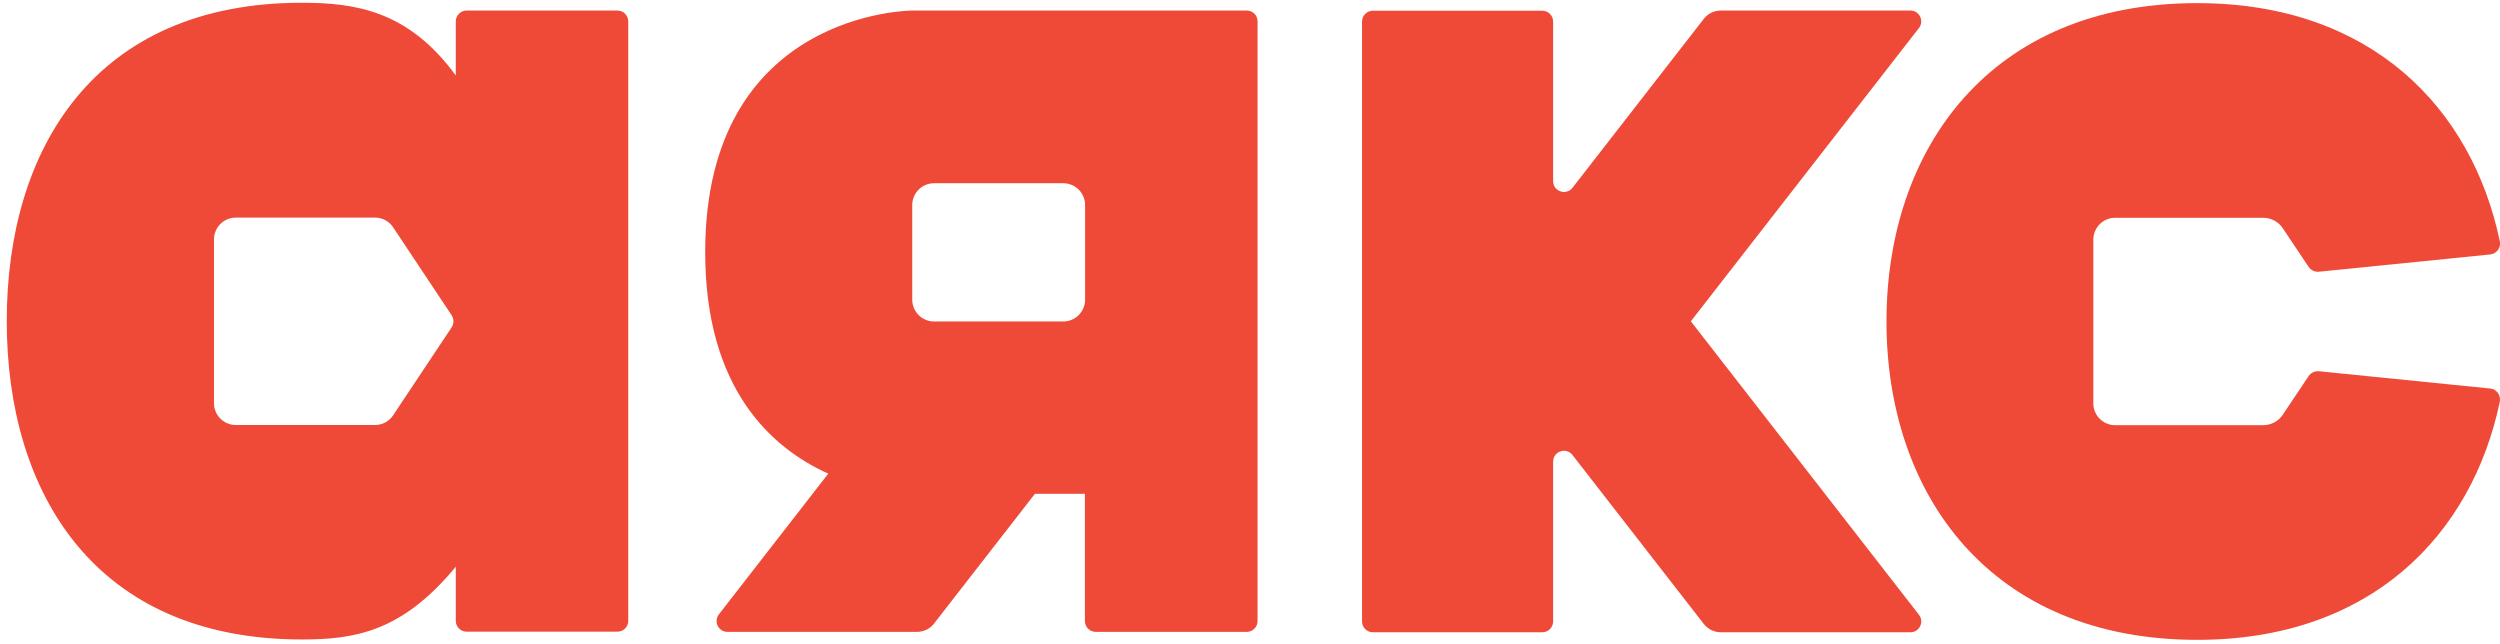
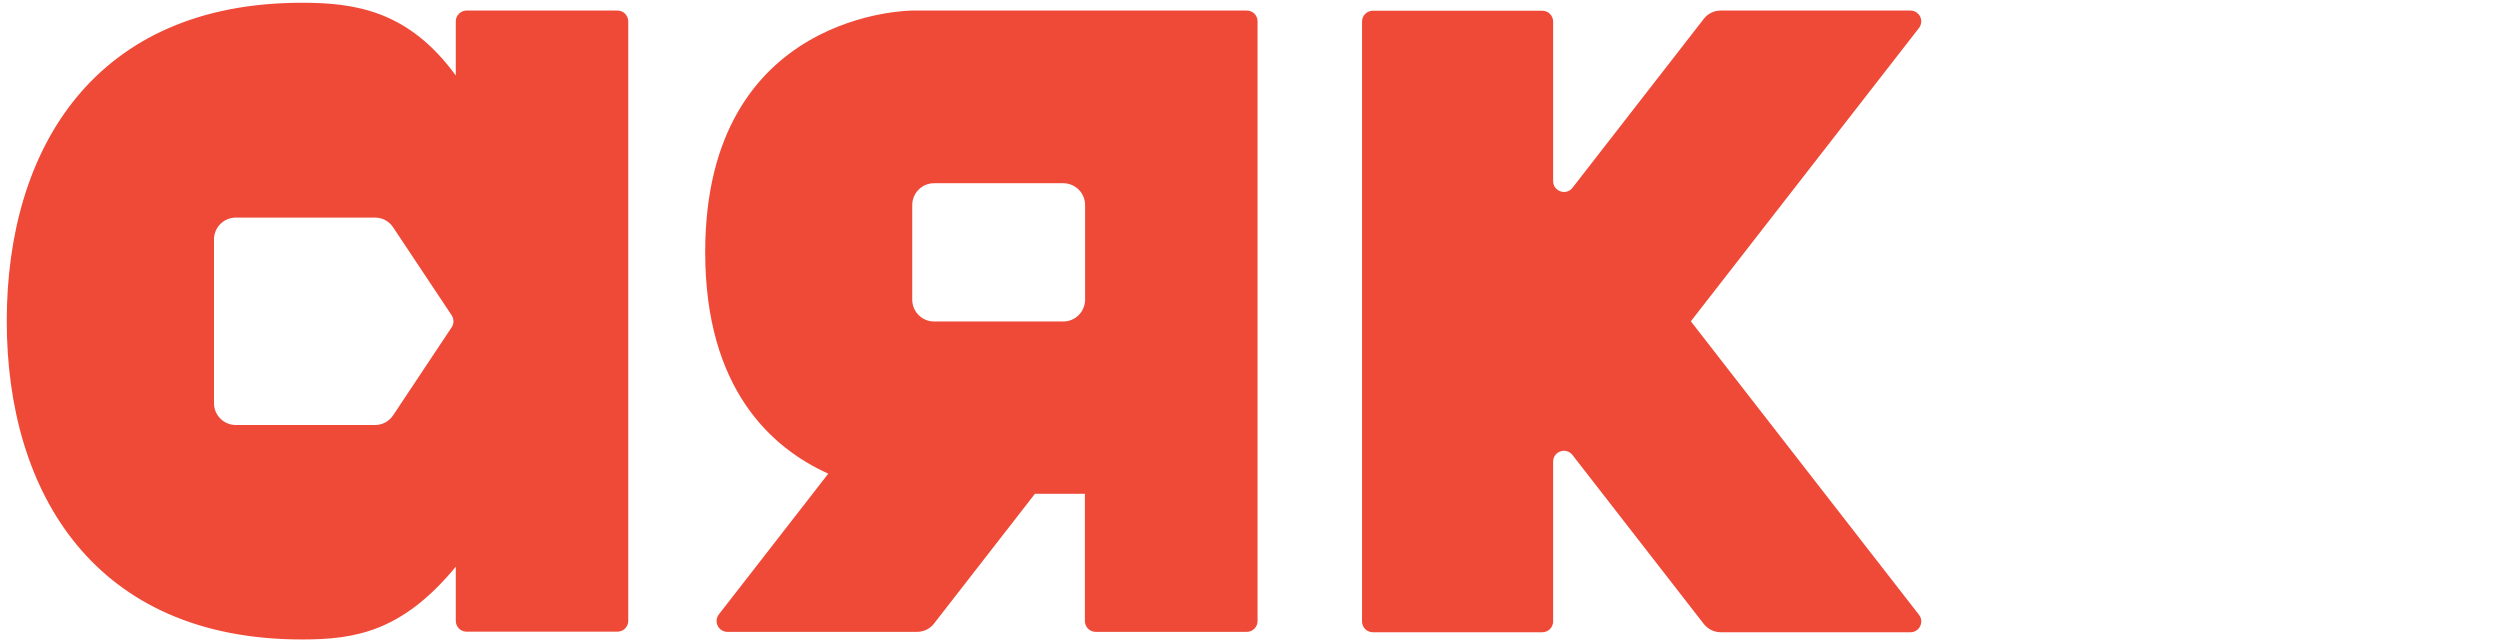
<svg xmlns="http://www.w3.org/2000/svg" width="361" height="93" viewBox="0 0 361 93" fill="none">
  <path d="M180.029 1.523H131.754C131.754 1.523 101.83 1.523 101.83 36.412C101.83 56.078 111.32 64.664 119.603 68.394L103.805 88.718C103.625 88.95 103.514 89.226 103.483 89.517C103.453 89.809 103.506 90.102 103.634 90.365C103.763 90.628 103.963 90.85 104.211 91.005C104.459 91.16 104.746 91.242 105.039 91.242H132.413C133.373 91.242 134.305 90.803 134.881 90.035L149.446 71.301H156.659V89.678C156.659 90.556 157.373 91.242 158.223 91.242H180.029C180.906 91.242 181.592 90.529 181.592 89.678V3.114C181.597 2.906 181.56 2.699 181.484 2.505C181.408 2.312 181.293 2.136 181.147 1.987C181.001 1.839 180.827 1.721 180.635 1.642C180.443 1.562 180.237 1.521 180.029 1.523ZM156.687 43.269C156.687 44.997 155.288 46.424 153.533 46.424H134.881C133.153 46.424 131.727 45.025 131.727 43.269V29.61C131.727 27.882 133.126 26.456 134.881 26.456H153.533C155.261 26.456 156.687 27.854 156.687 29.61V43.269ZM89.158 1.523H67.379C67.174 1.523 66.971 1.563 66.781 1.642C66.591 1.721 66.419 1.836 66.274 1.981C66.129 2.126 66.014 2.298 65.935 2.488C65.856 2.678 65.816 2.881 65.816 3.086V10.904C58.986 1.523 51.251 0.398 43.599 0.398C13.674 0.398 0.975 21.464 0.975 46.369C0.975 71.164 13.674 92.339 43.599 92.339C51.224 92.339 58.054 91.242 65.816 81.834V89.651C65.816 90.529 66.529 91.214 67.379 91.214H89.158C90.035 91.214 90.721 90.501 90.721 89.651V3.114C90.721 2.236 90.035 1.523 89.158 1.523ZM65.213 47.274L56.765 59.973C56.189 60.851 55.201 61.372 54.159 61.372H34.054C32.326 61.372 30.899 59.973 30.899 58.218V34.574C30.899 32.846 32.298 31.42 34.054 31.42H54.159C55.201 31.42 56.189 31.941 56.765 32.819L65.213 45.518C65.569 46.067 65.569 46.753 65.213 47.274ZM244.157 46.396L277.098 4.046C277.278 3.815 277.389 3.539 277.419 3.247C277.45 2.956 277.397 2.662 277.269 2.399C277.14 2.137 276.94 1.915 276.692 1.76C276.444 1.605 276.157 1.523 275.864 1.523H248.49C247.53 1.523 246.598 1.962 246.022 2.73L227.069 27.114C226.163 28.293 224.271 27.635 224.271 26.154V3.114C224.271 2.699 224.106 2.302 223.813 2.008C223.52 1.715 223.122 1.55 222.707 1.55H198.241C197.826 1.55 197.429 1.715 197.136 2.008C196.842 2.302 196.678 2.699 196.678 3.114V89.733C196.678 90.611 197.391 91.297 198.241 91.297H222.707C223.585 91.297 224.271 90.584 224.271 89.733V66.666C224.271 65.157 226.163 64.526 227.069 65.706L246.022 90.09C246.625 90.858 247.53 91.297 248.49 91.297H275.864C277.181 91.297 277.894 89.788 277.098 88.773L244.157 46.396Z" fill="#EF4937" />
-   <path d="M359.603 56.105L334.863 53.609C334.57 53.581 334.276 53.632 334.01 53.758C333.744 53.883 333.518 54.078 333.354 54.322L329.651 59.862C329.02 60.822 327.951 61.398 326.799 61.398H305.432C303.704 61.398 302.277 60 302.277 58.244V34.601C302.277 32.873 303.676 31.446 305.432 31.446H326.799C327.951 31.446 329.02 32.022 329.651 32.982L333.354 38.523C333.683 39.017 334.259 39.291 334.863 39.236L359.603 36.74C360.536 36.63 361.167 35.753 360.975 34.848C356.943 15.593 342.378 0.452 317.281 0.452C287.356 0.452 272.408 21.517 272.408 46.422C272.408 71.355 287.356 92.393 317.281 92.393C342.378 92.393 356.943 77.225 360.975 57.997C361.139 57.065 360.508 56.187 359.603 56.105Z" fill="#EF4937" />
</svg>